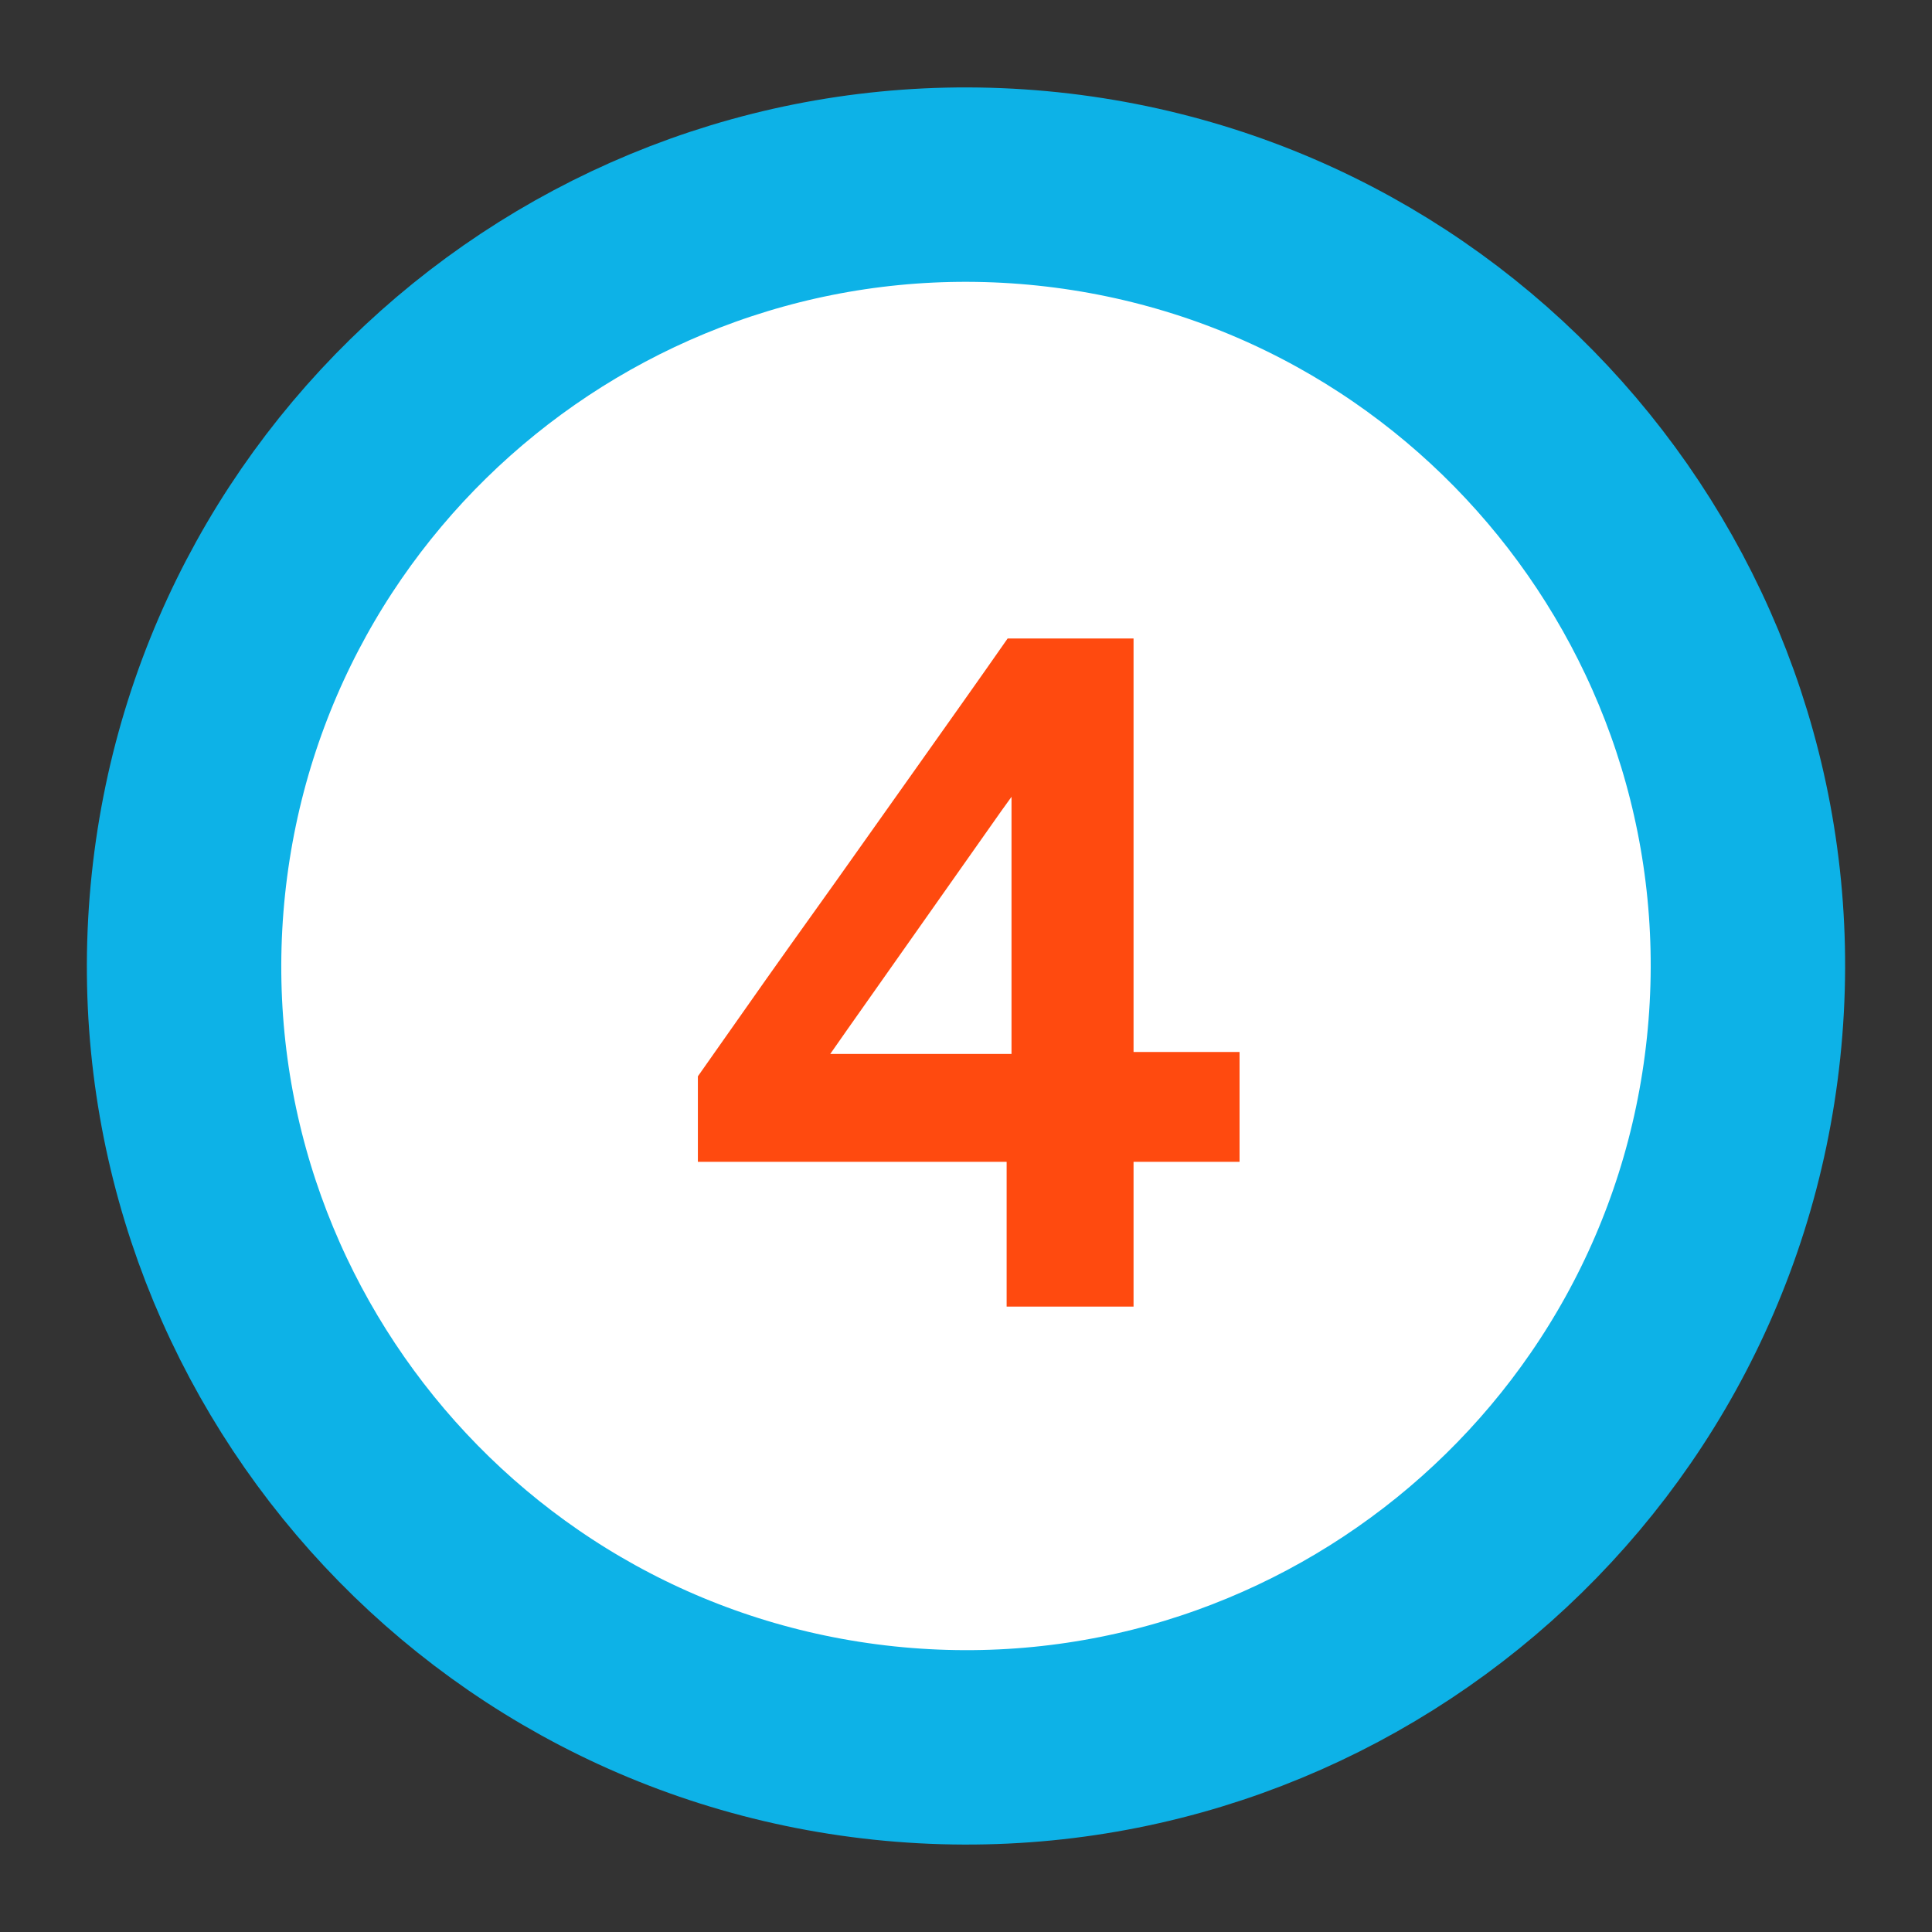
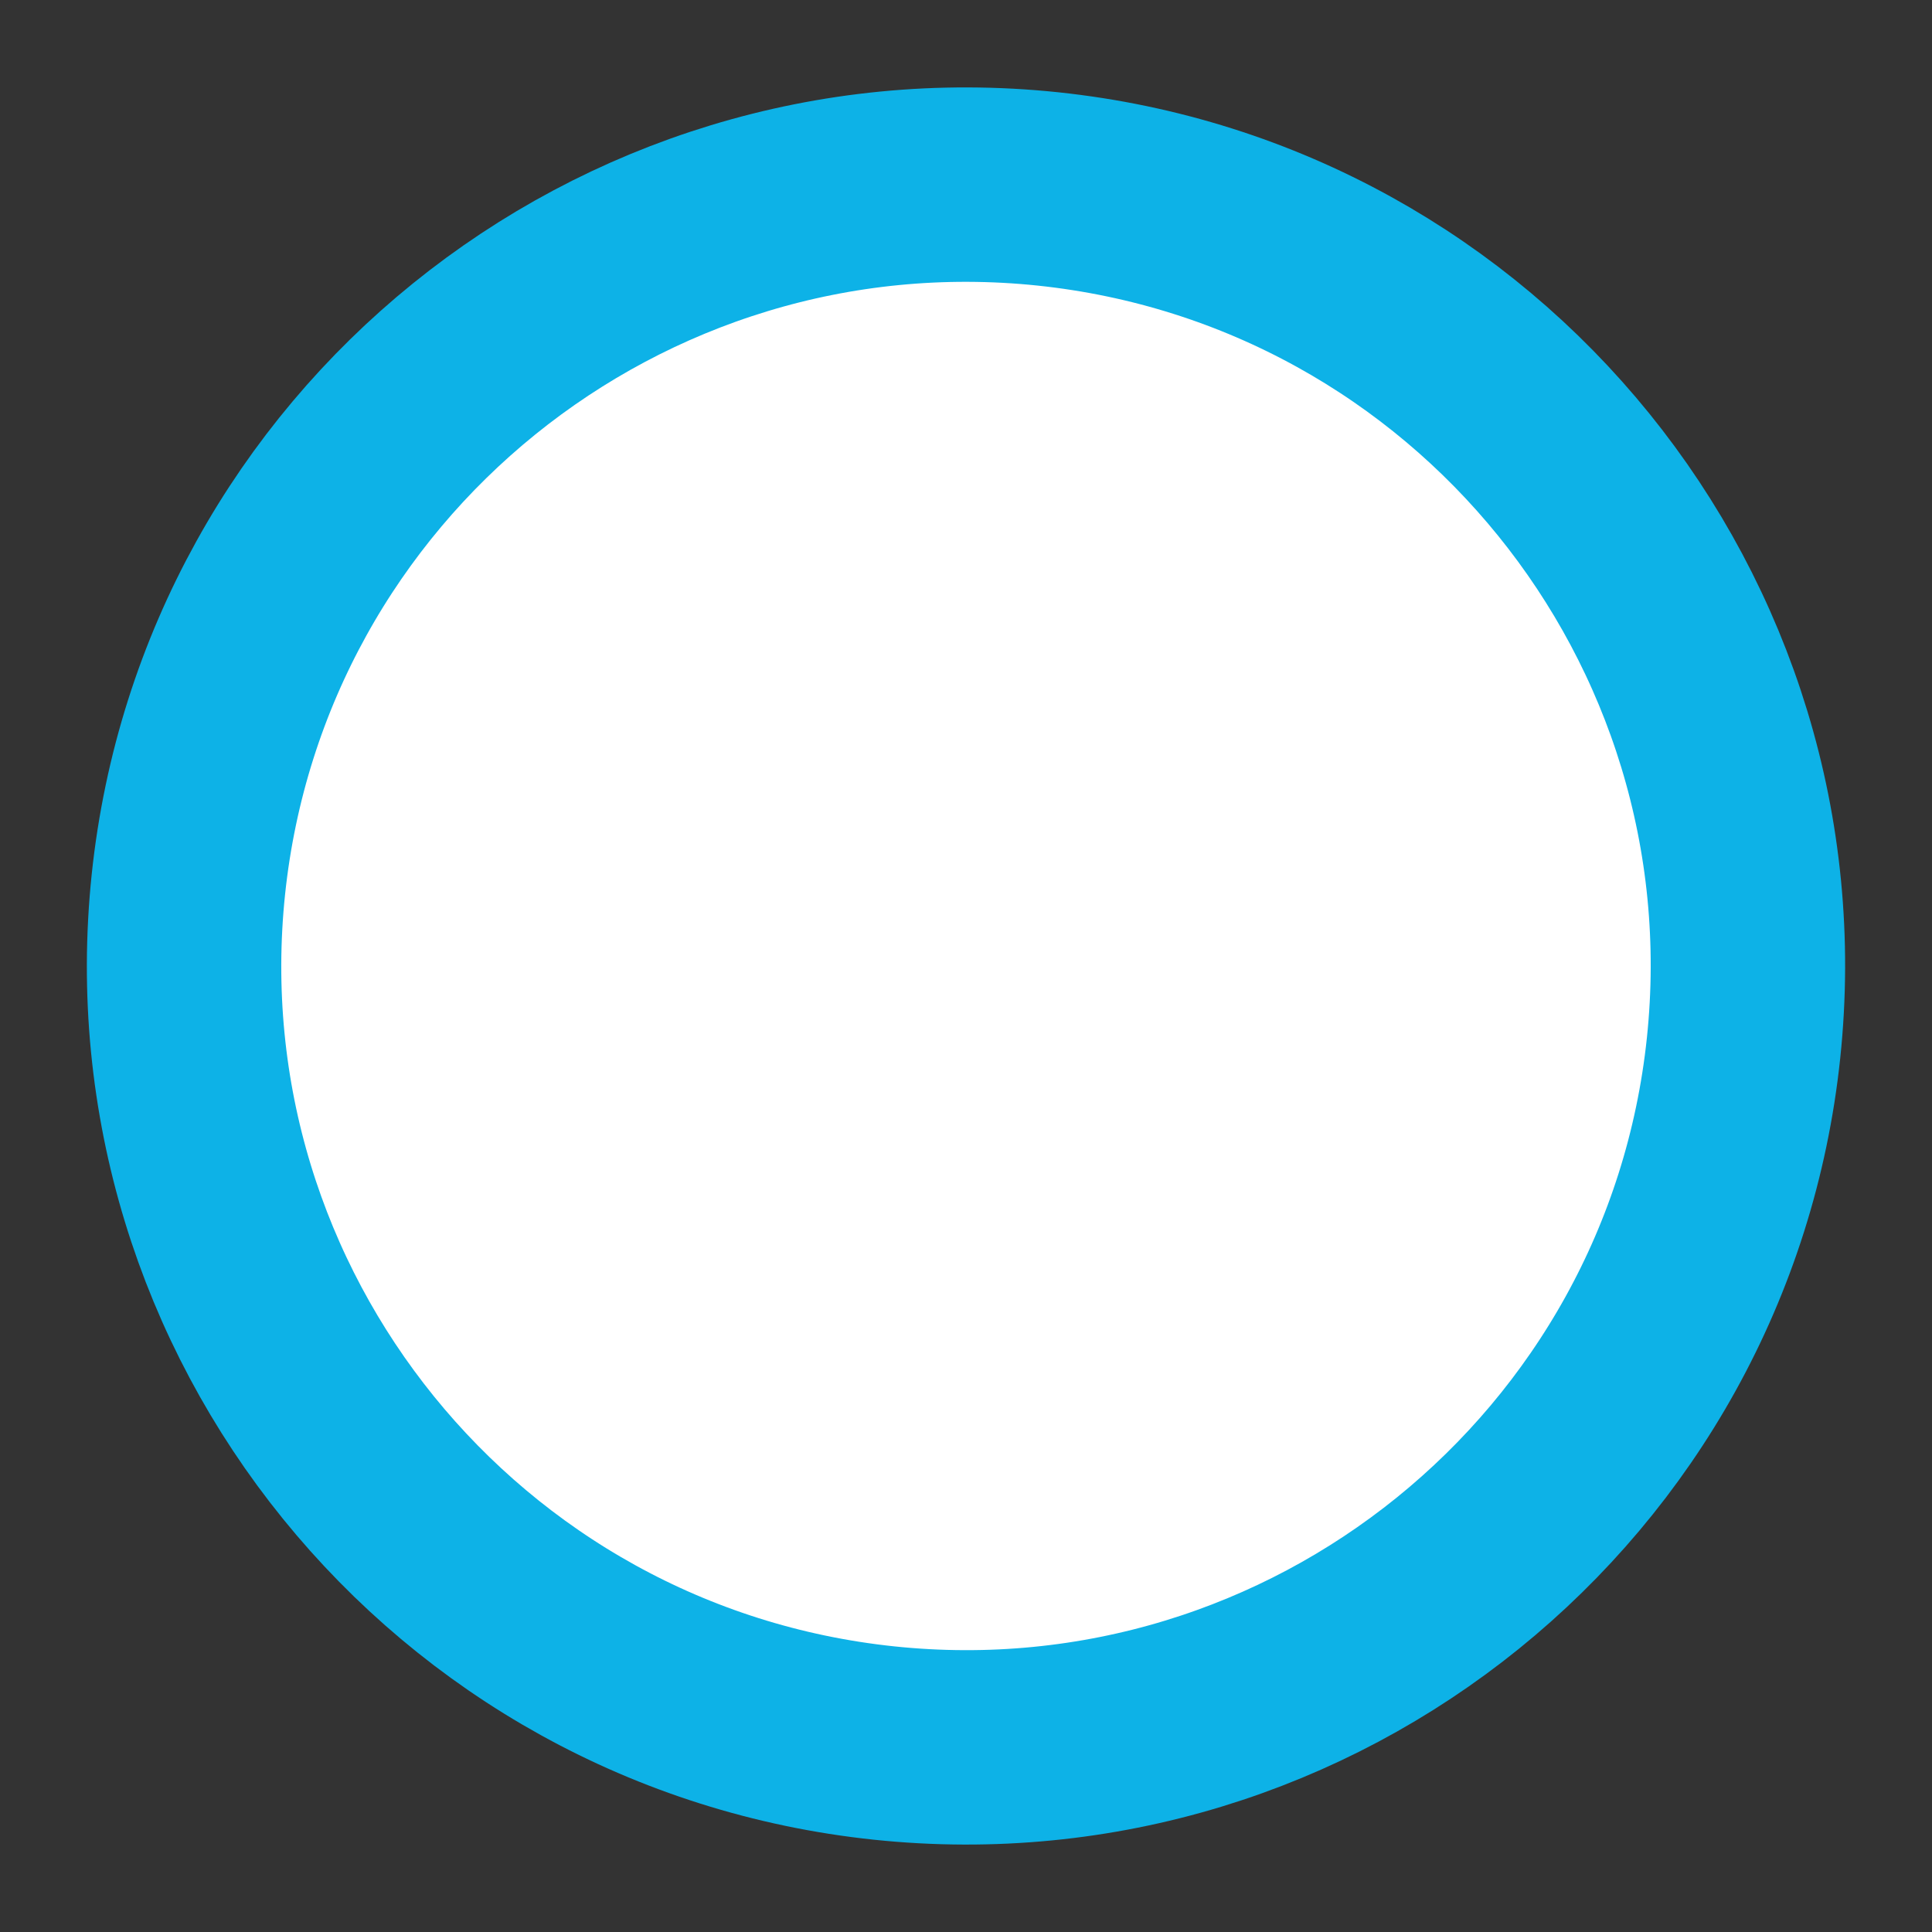
<svg xmlns="http://www.w3.org/2000/svg" stroke-width="0.501" stroke-linejoin="bevel" fill-rule="evenodd" version="1.1" overflow="visible" width="141.733pt" height="141.733pt" viewBox="0 0 141.733 141.733">
  <rect x="0" y="0" width="141.733" height="141.733" fill="#333333" stroke="none" />
  <defs>
    <marker id="DefaultArrow2" markerUnits="strokeWidth" viewBox="0 0 1 1" markerWidth="1" markerHeight="1" overflow="visible" orient="auto">
      <g transform="scale(0.009)">
        <path d="M -9 54 L -9 -54 L 117 0 z" />
      </g>
    </marker>
    <marker id="DefaultArrow3" markerUnits="strokeWidth" viewBox="0 0 1 1" markerWidth="1" markerHeight="1" overflow="visible" orient="auto">
      <g transform="scale(0.009)">
-         <path d="M -27 54 L -9 0 L -27 -54 L 135 0 z" />
+         <path d="M -27 54 L -27 -54 L 135 0 z" />
      </g>
    </marker>
    <marker id="DefaultArrow4" markerUnits="strokeWidth" viewBox="0 0 1 1" markerWidth="1" markerHeight="1" overflow="visible" orient="auto">
      <g transform="scale(0.009)">
        <path d="M -9,0 L -9,-45 C -9,-51.708 2.808,-56.580 9,-54 L 117,-9 C 120.916,-7.369 126.000,-4.242 126,0 C 126,4.242 120.916,7.369 117,9 L 9,54 C 2.808,56.580 -9,51.708 -9,45 z" />
      </g>
    </marker>
    <marker id="DefaultArrow5" markerUnits="strokeWidth" viewBox="0 0 1 1" markerWidth="1" markerHeight="1" overflow="visible" orient="auto">
      <g transform="scale(0.009)">
        <path d="M -54, 0 C -54,29.807 -29.807,54 0,54 C 29.807,54 54,29.807 54,0 C 54,-29.807 29.807,-54 0,-54 C -29.807,-54 -54,-29.807 -54,0 z" />
      </g>
    </marker>
    <marker id="DefaultArrow6" markerUnits="strokeWidth" viewBox="0 0 1 1" markerWidth="1" markerHeight="1" overflow="visible" orient="auto">
      <g transform="scale(0.009)">
        <path d="M -63,0 L 0,63 L 63,0 L 0,-63 z" />
      </g>
    </marker>
    <marker id="DefaultArrow7" markerUnits="strokeWidth" viewBox="0 0 1 1" markerWidth="1" markerHeight="1" overflow="visible" orient="auto">
      <g transform="scale(0.009)">
-         <path d="M 18,-54 L 108,-54 L 63,0 L 108,54 L 18, 54 L -36,0 z" />
-       </g>
+         </g>
    </marker>
    <marker id="DefaultArrow8" markerUnits="strokeWidth" viewBox="0 0 1 1" markerWidth="1" markerHeight="1" overflow="visible" orient="auto">
      <g transform="scale(0.009)">
        <path d="M -36,0 L 18,-54 L 54,-54 L 18,-18 L 27,-18 L 63,-54 L 99,-54 L 63,-18 L 72,-18 L 108,-54 L 144,-54 L 90,0 L 144,54 L 108,54 L 72,18 L 63,18 L 99,54 L 63,54 L 27,18 L 18,18 L 54,54 L 18,54 z" />
      </g>
    </marker>
    <marker id="DefaultArrow9" markerUnits="strokeWidth" viewBox="0 0 1 1" markerWidth="1" markerHeight="1" overflow="visible" orient="auto">
      <g transform="scale(0.009)">
-         <path d="M 0,45 L -45,0 L 0, -45 L 45, 0 z M 0, 63 L-63, 0 L 0, -63 L 63, 0 z" />
-       </g>
+         </g>
    </marker>
    <filter id="StainedFilter">
      <feBlend mode="multiply" in2="BackgroundImage" in="SourceGraphic" result="blend" />
      <feComposite in="blend" in2="SourceAlpha" operator="in" result="comp" />
    </filter>
    <filter id="BleachFilter">
      <feBlend mode="screen" in2="BackgroundImage" in="SourceGraphic" result="blend" />
      <feComposite in="blend" in2="SourceAlpha" operator="in" result="comp" />
    </filter>
    <filter id="InvertTransparencyBitmapFilter">
      <feComponentTransfer>
        <feFuncR type="gamma" offset="-0.055" />
        <feFuncG type="gamma" offset="-0.055" />
        <feFuncB type="gamma" offset="-0.055" />
      </feComponentTransfer>
      <feComponentTransfer>
        <feFuncR type="linear" slope="-1" />
        <feFuncG type="linear" slope="-1" />
        <feFuncB type="linear" slope="-1" />
        <feFuncA type="linear" slope="1" />
      </feComponentTransfer>
      <feComponentTransfer>
        <feFuncR type="gamma" offset="0" />
        <feFuncG type="gamma" offset="0" />
        <feFuncB type="gamma" offset="0" />
      </feComponentTransfer>
    </filter>
  </defs>
  <g id="Document" fill="none" stroke="black" font-family="Times New Roman" font-size="16" transform="scale(1 -1)">
    <g id="Spread" transform="translate(0 -141.733)">
      <g id="Layer 1">
        <path d="M 13.821,76.861 C 17.135,108.326 45.39,131.164 76.866,127.874 C 108.359,124.562 131.219,96.328 127.91,64.863 C 124.601,33.405 96.346,10.561 64.859,13.862 C 33.371,17.174 10.517,45.403 13.821,76.861 Z" stroke="#0db2e7" stroke-width="14.262" stroke-linejoin="miter" fill="#ffffff" marker-start="none" marker-end="none" stroke-miterlimit="79.84" />
        <g id="Group" fill-rule="nonzero" stroke-linejoin="round" stroke-linecap="round" stroke="none" stroke-width="2.02" fill="#ff4a0f" stroke-miterlimit="79.84">
          <g id="Group_1">
-             <path d="M 73.848,45.878 C 73.848,48.23 73.848,50.464 73.848,52.579 C 73.848,54.694 73.848,57.154 73.848,59.958 L 74.205,61.384 L 74.205,75.892 C 74.205,78.364 74.205,80.83 74.205,83.289 C 74.205,85.749 74.205,88.226 74.205,90.722 L 80.947,92.86 C 79.663,91.007 78.408,89.207 77.183,87.46 C 75.959,85.713 74.716,83.972 73.456,82.238 L 65.394,70.795 C 64.3,69.25 63.224,67.723 62.166,66.214 C 61.108,64.705 60.032,63.166 58.938,61.598 L 58.652,64.414 L 76.202,64.414 L 77.308,64.557 C 78.664,64.557 80.162,64.557 81.803,64.557 C 83.444,64.557 85.067,64.557 86.672,64.557 C 88.277,64.557 89.698,64.557 90.935,64.557 L 90.935,56.5 C 89.698,56.5 88.277,56.5 86.672,56.5 C 85.067,56.5 83.444,56.5 81.803,56.5 C 80.162,56.5 78.664,56.5 77.308,56.5 L 51.197,56.5 L 51.197,62.774 C 52.172,64.153 53.242,65.674 54.407,67.337 C 55.573,69.001 56.756,70.676 57.957,72.363 C 59.158,74.051 60.269,75.607 61.292,77.033 L 67.356,85.588 C 68.45,87.133 69.544,88.678 70.638,90.223 C 71.732,91.767 72.826,93.324 73.92,94.892 L 83.158,94.892 C 83.158,91.946 83.158,89.052 83.158,86.212 C 83.158,83.372 83.158,80.538 83.158,77.71 L 83.158,59.958 C 83.158,57.154 83.158,54.694 83.158,52.579 C 83.158,50.464 83.158,48.23 83.158,45.878 L 73.848,45.878 Z" marker-start="none" marker-end="none" />
-           </g>
+             </g>
        </g>
      </g>
    </g>
  </g>
</svg>